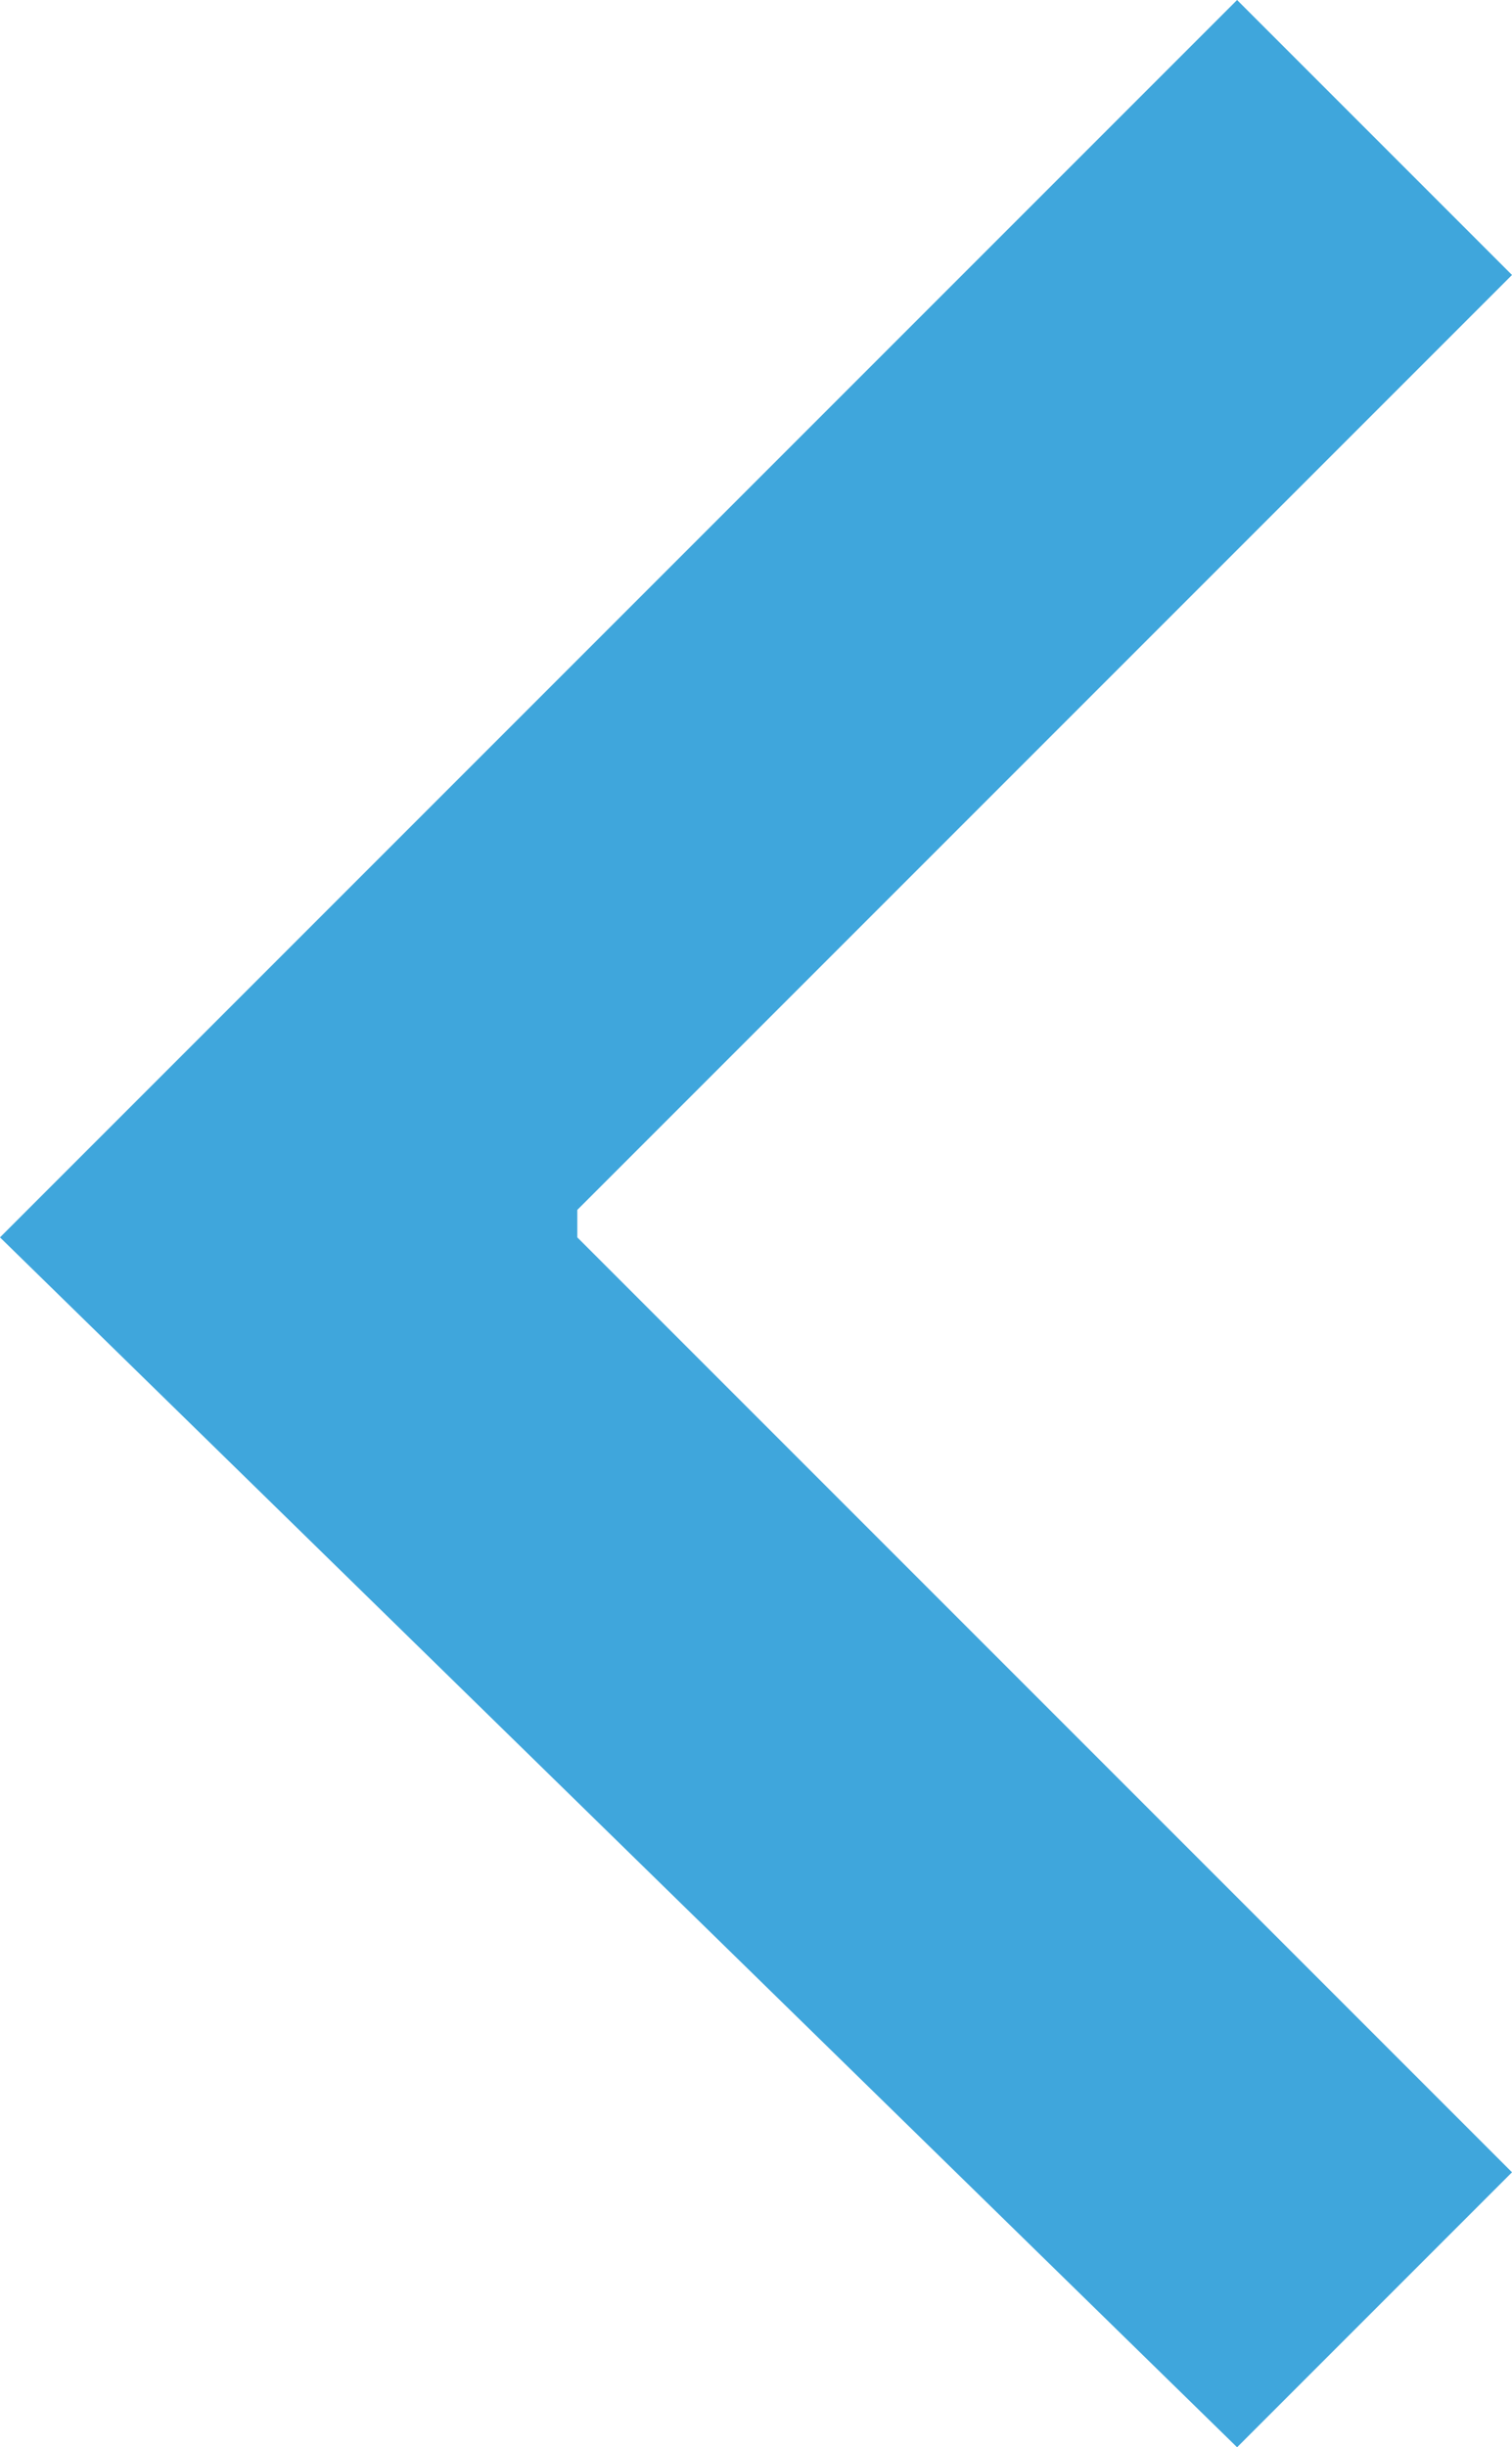
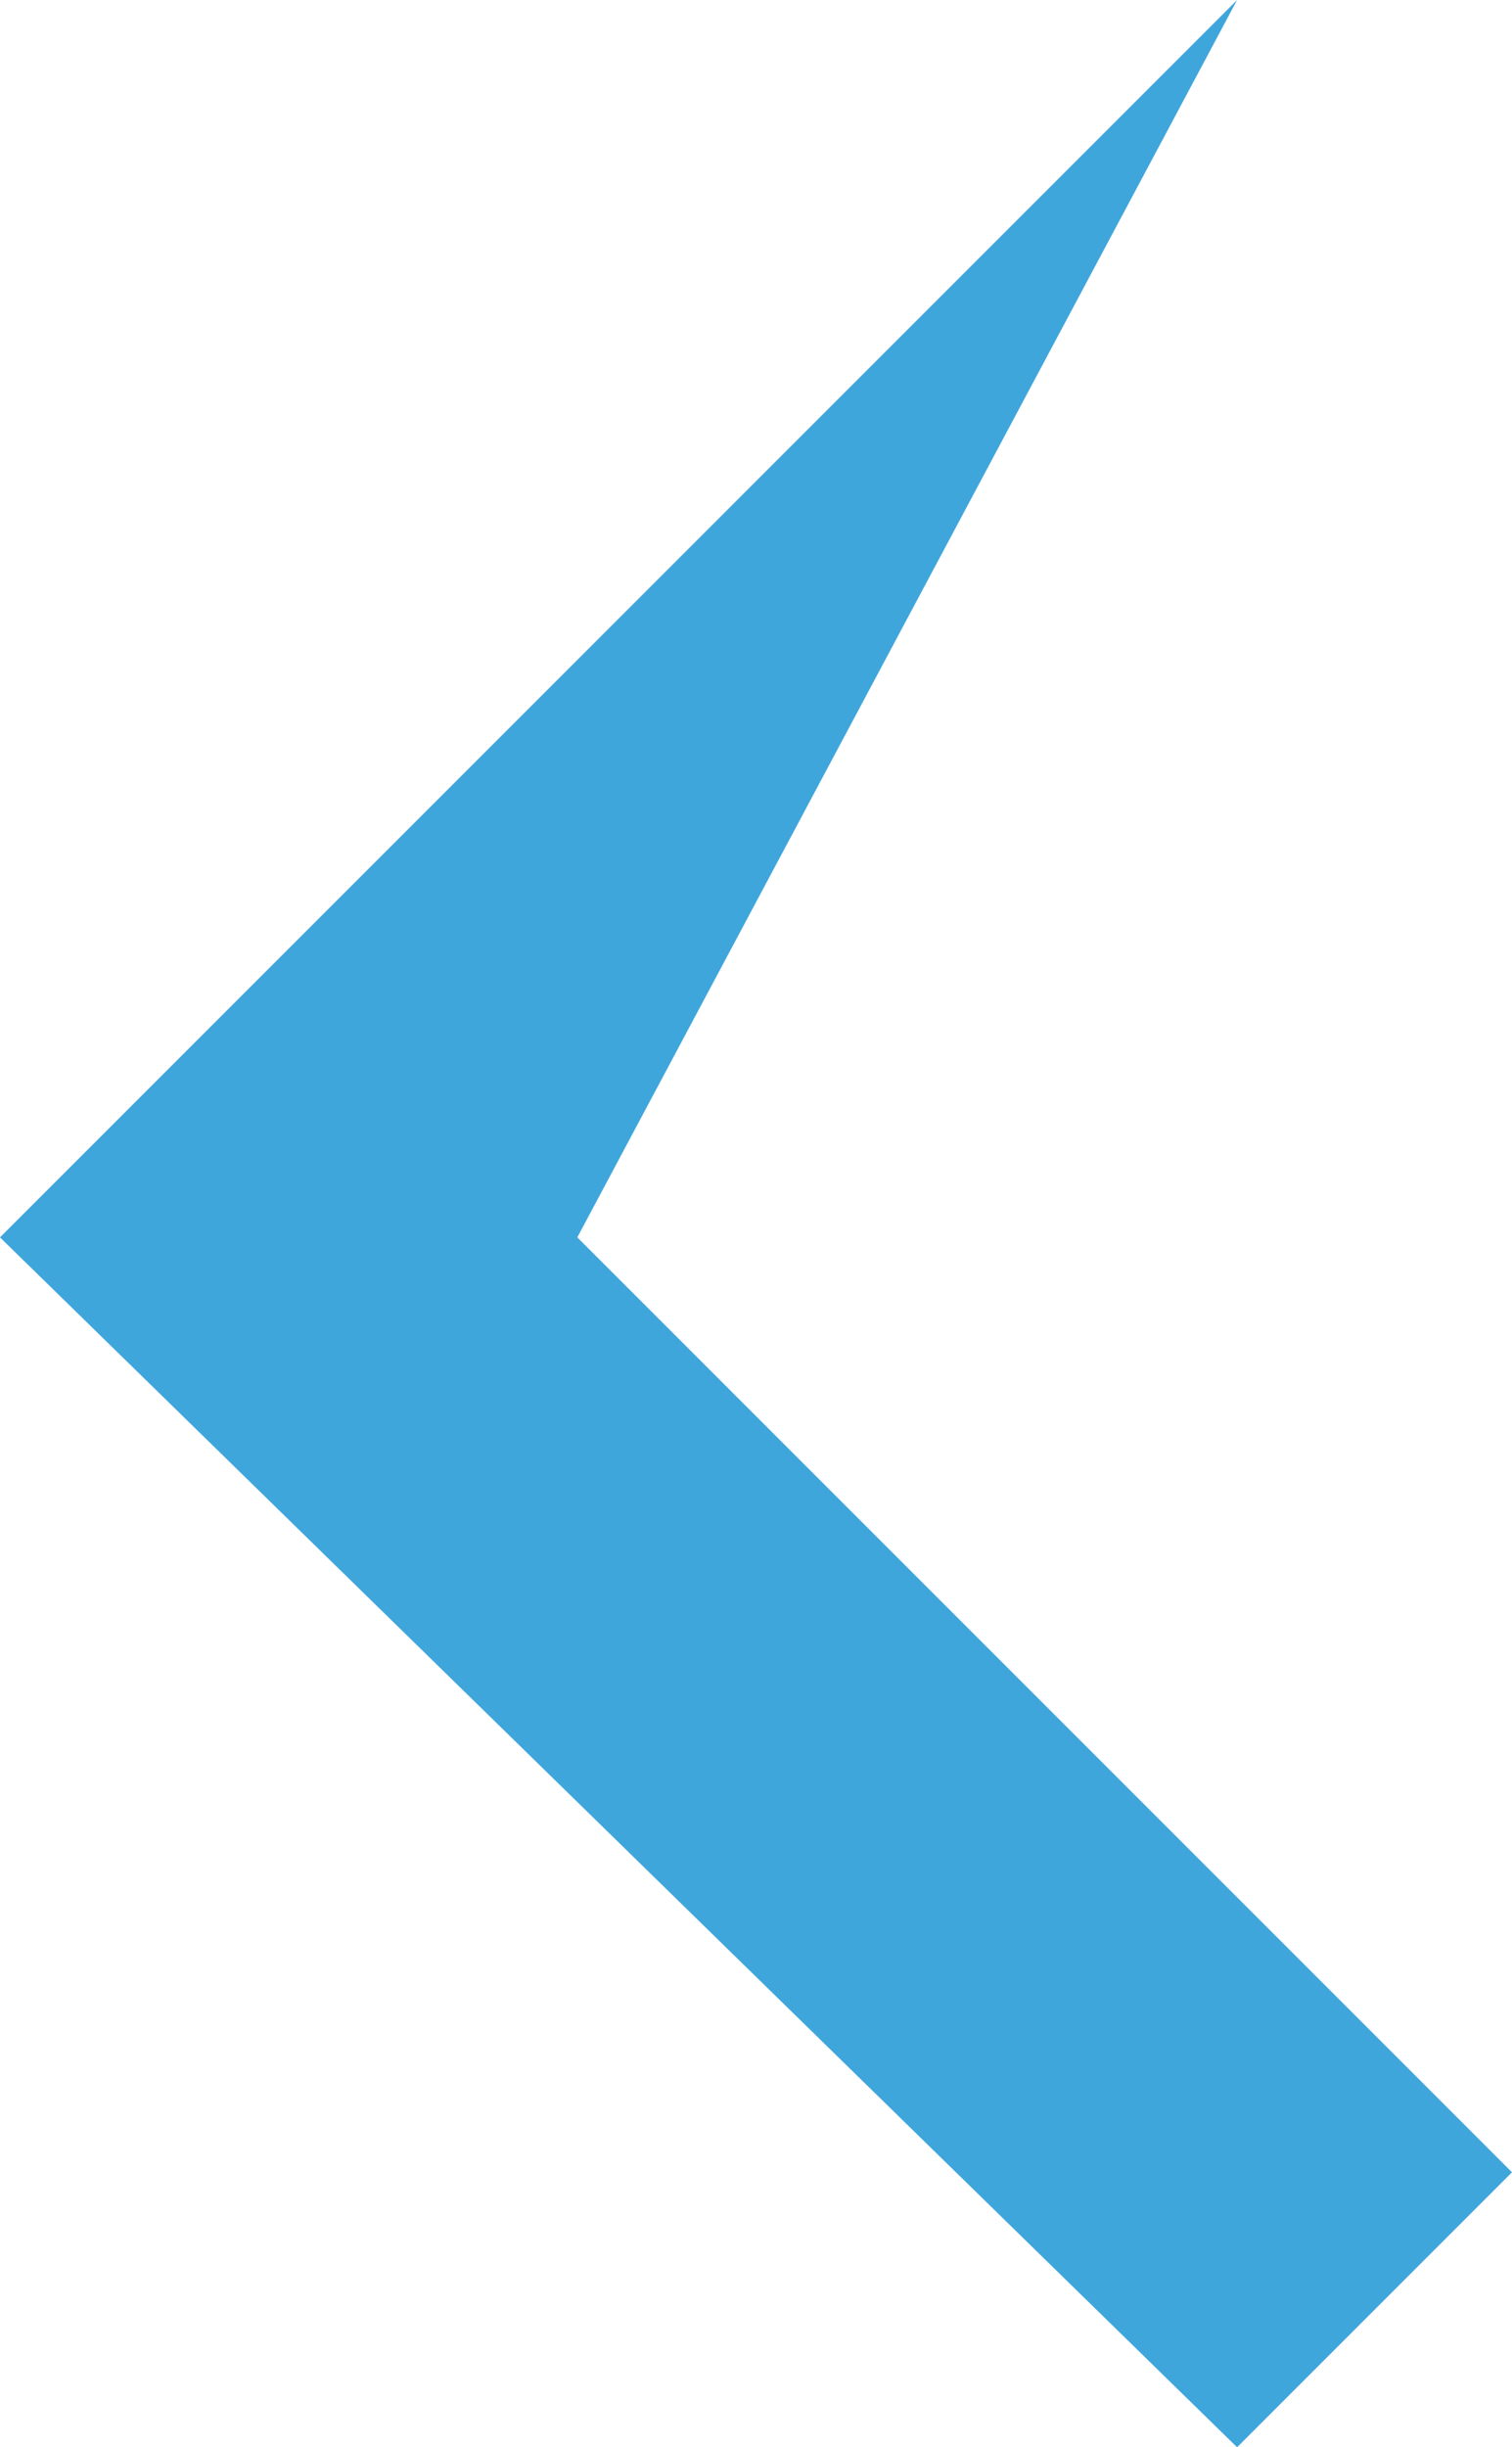
<svg xmlns="http://www.w3.org/2000/svg" version="1.1" viewBox="0 0 5.5 8.9">
  <defs>
    <style>
      .cls-1 {
        fill: #3fa6dc;
      }
    </style>
  </defs>
  <g>
    <g id="_レイヤー_1" data-name="レイヤー_1">
-       <path id="chevron_right_FILL0_wght400_GRAD0_opsz24" class="cls-1" d="M2.1,4.5l3.4,3.4-1,1L0,4.5,4.5,0l1,1-3.4,3.4Z" />
+       <path id="chevron_right_FILL0_wght400_GRAD0_opsz24" class="cls-1" d="M2.1,4.5l3.4,3.4-1,1L0,4.5,4.5,0Z" />
    </g>
  </g>
</svg>